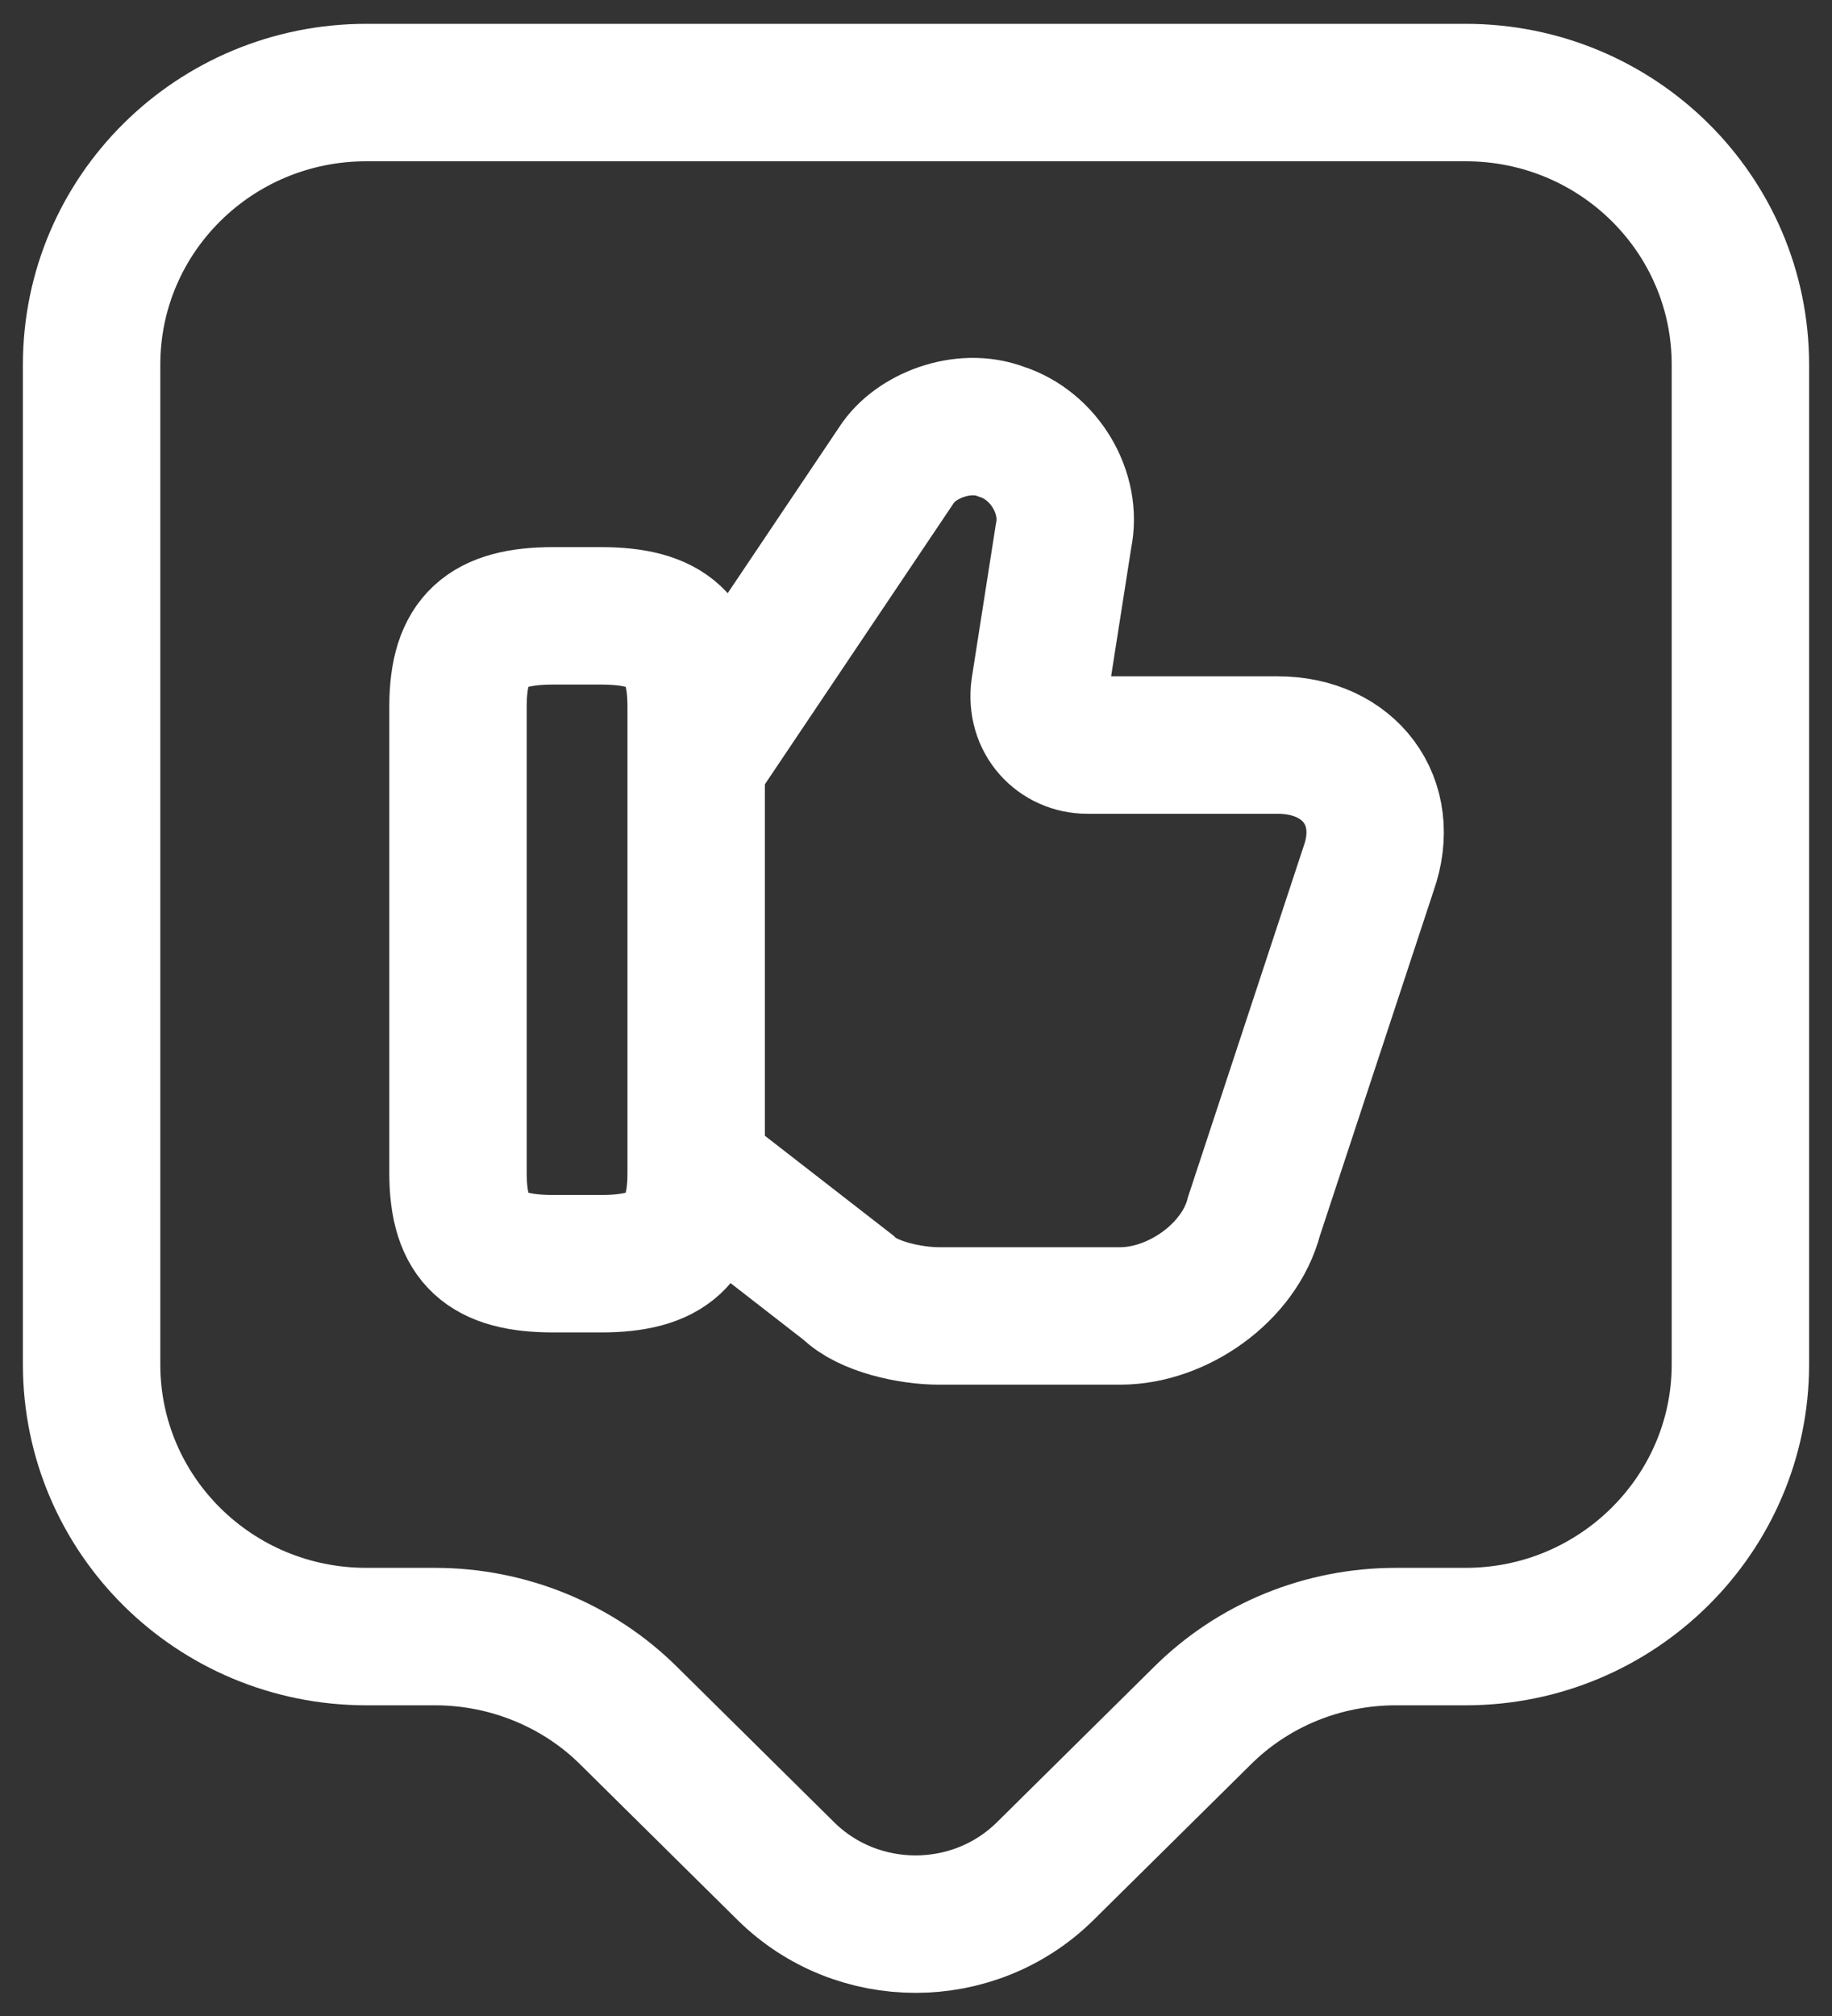
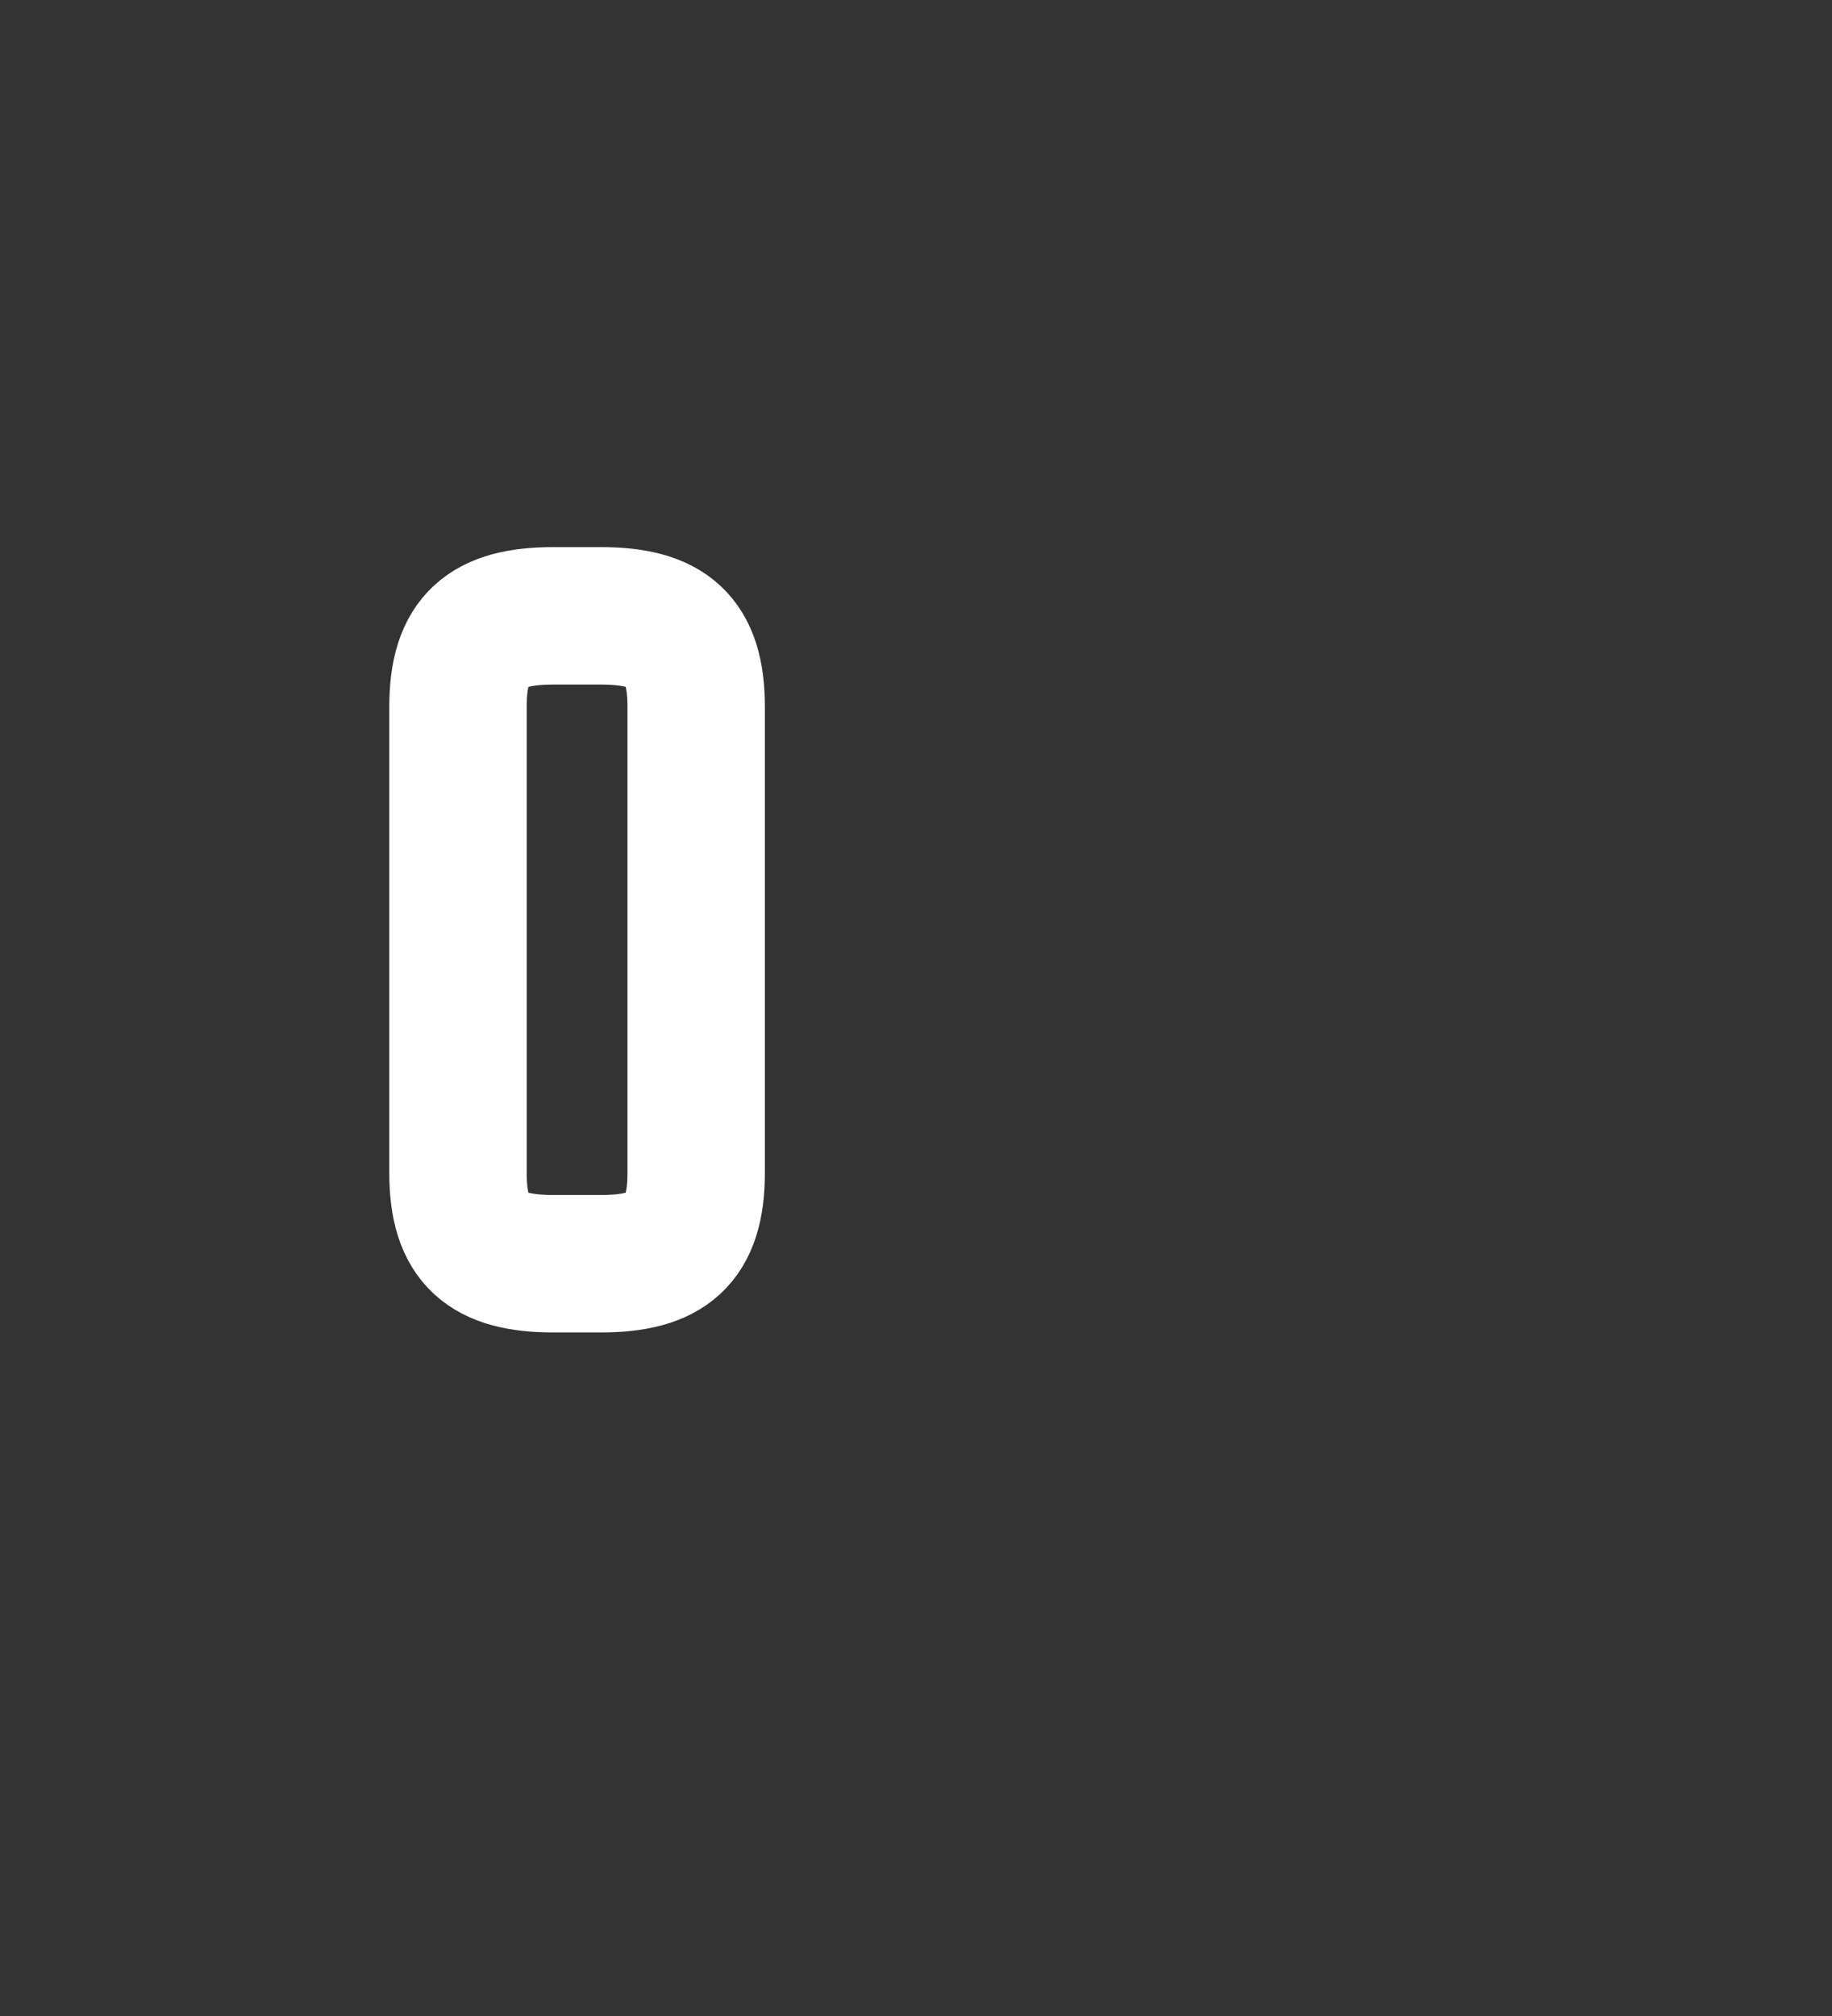
<svg xmlns="http://www.w3.org/2000/svg" width="40" height="44" viewBox="0 0 40 44" fill="none">
  <rect x="0" y="0" width="40" height="44" fill="#333333" stroke="none" />
-   <path d="M15.301 25.601L18.521 28.101C18.941 28.521 19.881 28.721 20.501 28.721H24.461C25.701 28.721 27.061 27.781 27.381 26.541L29.881 18.961C30.401 17.501 29.461 16.261 27.901 16.261H23.741C23.121 16.261 22.601 15.741 22.701 15.021L23.221 11.701C23.421 10.761 22.801 9.721 21.861 9.421C21.021 9.101 19.981 9.521 19.581 10.14L15.321 16.481" stroke="white" stroke-width="3" stroke-miterlimit="10" />
  <path d="M10 25.602V15.421C10 13.961 10.62 13.441 12.08 13.441H13.12C14.58 13.441 15.2 13.961 15.2 15.421V25.602C15.2 27.062 14.58 27.581 13.12 27.581H12.08C10.62 27.581 10 27.062 10 25.602Z" stroke="white" stroke-width="3" stroke-linecap="round" stroke-linejoin="round" />
-   <path d="M32 35.719H30.48C28.88 35.719 27.36 36.34 26.24 37.459L22.82 40.84C21.26 42.38 18.72 42.38 17.16 40.84L13.74 37.459C12.62 36.34 11.08 35.719 9.5 35.719H8C4.68 35.719 2 33.059 2 29.779V7.959C2 4.679 4.68 2.02 8 2.02H32C35.32 2.02 38 4.679 38 7.959V29.779C38 33.039 35.32 35.719 32 35.719Z" stroke="white" stroke-width="3" stroke-miterlimit="10" stroke-linecap="round" stroke-linejoin="round" />
</svg>